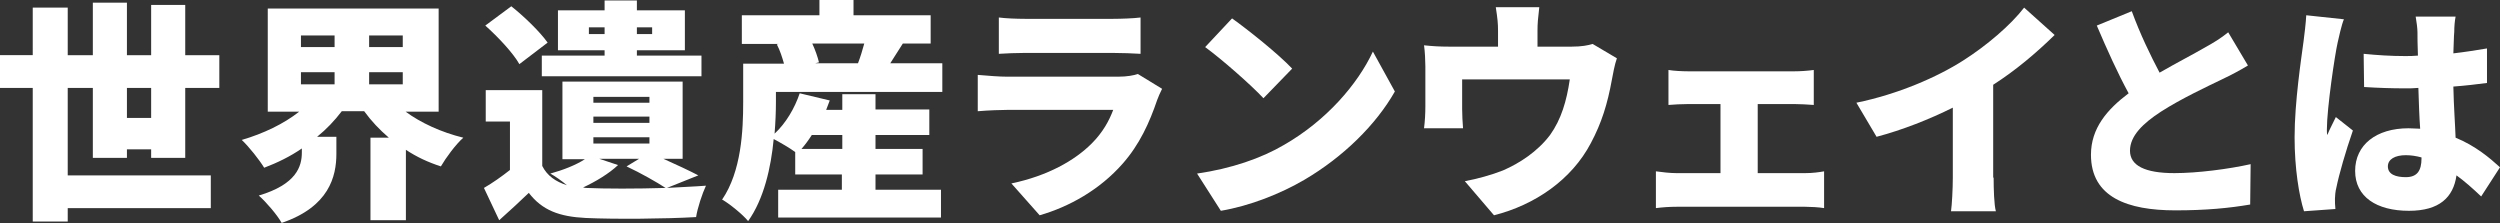
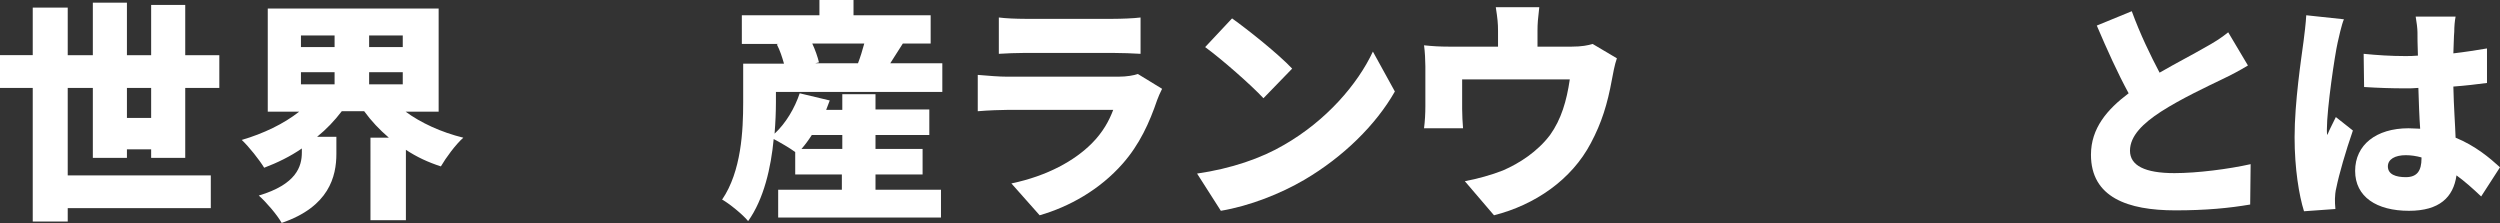
<svg xmlns="http://www.w3.org/2000/svg" version="1.1" id="レイヤー_1" x="0px" y="0px" viewBox="0 0 557.4 49.8" style="enable-background:new 0 0 557.4 49.8;" xml:space="preserve">
  <rect x="0" y="0" width="557.4" height="49.8" fill="#333333" stroke="none" />
  <style type="text/css">
	.st0{fill:#E50012;}
	.st1{fill:#ED3023;}
	.st2{fill:#FFFFFF;}
	.st3{fill-rule:evenodd;clip-rule:evenodd;fill:url(#SVGID_1_);}
	.st4{fill-rule:evenodd;clip-rule:evenodd;fill:#FE0000;}
	.st5{fill-rule:evenodd;clip-rule:evenodd;fill:url(#SVGID_2_);}
	.st6{fill-rule:evenodd;clip-rule:evenodd;fill:#53DBFD;}
	.st7{fill-rule:evenodd;clip-rule:evenodd;fill:#014CAA;}
	.st8{fill-rule:evenodd;clip-rule:evenodd;fill:#8D64BE;}
	.st9{fill-rule:evenodd;clip-rule:evenodd;fill:#FF001F;}
	.st10{fill-rule:evenodd;clip-rule:evenodd;fill:#F4EB44;}
	.st11{fill:url(#SVGID_3_);}
	.st12{fill:url(#SVGID_4_);}
	.st13{fill:url(#SVGID_5_);}
	.st14{fill:url(#SVGID_6_);}
	.st15{fill:url(#SVGID_7_);}
	.st16{fill:url(#SVGID_8_);}
	.st17{fill:url(#SVGID_9_);}
	.st18{fill:url(#SVGID_10_);}
	.st19{fill:url(#SVGID_11_);}
	.st20{fill:url(#SVGID_12_);}
	.st21{fill:url(#SVGID_13_);}
	.st22{fill:url(#SVGID_14_);}
	.st23{fill:#E60012;}
	.st24{fill:url(#SVGID_15_);}
	.st25{fill:url(#SVGID_16_);}
	.st26{fill:url(#SVGID_17_);}
	.st27{fill:url(#SVGID_18_);}
	.st28{fill:url(#SVGID_19_);}
	.st29{fill:url(#SVGID_20_);}
	.st30{fill:url(#SVGID_21_);}
	.st31{fill:url(#SVGID_22_);}
	.st32{fill:url(#SVGID_23_);}
	.st33{fill:url(#SVGID_24_);}
	.st34{fill:url(#SVGID_25_);}
	.st35{fill:url(#SVGID_26_);}
	.st36{fill:url(#SVGID_27_);}
	.st37{fill:url(#SVGID_28_);}
	.st38{fill:url(#SVGID_29_);}
	.st39{fill:url(#SVGID_30_);}
	.st40{fill:url(#SVGID_31_);}
	.st41{fill:url(#SVGID_32_);}
	.st42{fill:url(#SVGID_33_);}
	.st43{fill:url(#SVGID_34_);}
	.st44{fill:url(#SVGID_35_);}
	.st45{fill:url(#SVGID_36_);}
	.st46{fill:url(#SVGID_37_);}
	.st47{fill:url(#SVGID_38_);}
	.st48{fill:url(#SVGID_39_);}
	.st49{fill:url(#SVGID_40_);}
	.st50{fill:url(#SVGID_41_);}
	.st51{fill:url(#SVGID_42_);}
	.st52{fill:url(#SVGID_43_);}
	.st53{fill:url(#SVGID_44_);}
	.st54{fill:url(#SVGID_45_);}
	.st55{fill:url(#SVGID_46_);}
	.st56{fill:url(#SVGID_47_);}
	.st57{fill:url(#SVGID_48_);}
	.st58{fill:url(#SVGID_49_);}
	.st59{fill:url(#SVGID_50_);}
	.st60{fill:url(#SVGID_51_);}
	.st61{fill:url(#SVGID_52_);}
	.st62{fill:url(#SVGID_53_);}
	.st63{fill:url(#SVGID_54_);}
	.st64{fill:url(#SVGID_55_);}
	.st65{fill:url(#SVGID_56_);}
	.st66{fill:url(#SVGID_57_);}
	.st67{fill:url(#SVGID_58_);}
	.st68{fill:url(#SVGID_59_);}
	.st69{fill:url(#SVGID_60_);}
	.st70{fill:url(#SVGID_61_);}
	.st71{fill:url(#SVGID_62_);}
	.st72{fill:url(#SVGID_63_);}
	.st73{fill:url(#SVGID_64_);}
	.st74{fill:url(#SVGID_65_);}
	.st75{fill:url(#SVGID_66_);}
	.st76{fill:url(#SVGID_67_);}
	.st77{fill:url(#SVGID_68_);}
	.st78{fill:url(#SVGID_69_);}
	.st79{fill:url(#SVGID_70_);}
	.st80{fill:url(#SVGID_71_);}
	.st81{fill:url(#SVGID_72_);}
	.st82{fill:url(#SVGID_73_);}
	.st83{fill:url(#SVGID_74_);}
	.st84{fill:url(#SVGID_75_);}
	.st85{fill:url(#SVGID_76_);}
	.st86{fill:url(#SVGID_77_);}
	.st87{fill:url(#SVGID_78_);}
	.st88{fill:url(#SVGID_79_);}
	.st89{fill:url(#SVGID_80_);}
	.st90{fill:url(#SVGID_81_);}
	.st91{fill:url(#SVGID_82_);}
	.st92{fill:url(#SVGID_83_);}
	.st93{fill:url(#SVGID_84_);}
	.st94{fill:url(#SVGID_85_);}
	.st95{fill:url(#SVGID_86_);}
	.st96{fill:url(#SVGID_87_);}
	.st97{fill:url(#SVGID_88_);}
	.st98{fill:url(#SVGID_89_);}
	.st99{fill:url(#SVGID_90_);}
	.st100{fill:url(#SVGID_91_);}
	.st101{fill:url(#SVGID_92_);}
	.st102{fill:url(#SVGID_93_);}
	.st103{fill:url(#SVGID_94_);}
	.st104{fill:url(#SVGID_95_);}
</style>
  <g>
    <path class="st2" d="M33.7,35.2v-1.9h-5.4v1.9h-7.6V19.6h-5.6v19.5H47v7.3H15.1v3H7.3V19.6H0v-7.3h7.3V1.7h7.8v10.6h5.6V0.6h7.6   v11.7h5.4V1.1h7.6v11.2h7.6v7.3h-7.6v15.6H33.7z M33.7,26.3v-6.7h-5.4v6.7H33.7z" />
    <path class="st2" d="M90.3,24.8c3.5,2.6,8.1,4.7,13,5.9c-1.7,1.5-3.9,4.5-5,6.4c-2.8-0.9-5.4-2.1-7.8-3.7v15.7h-7.9V30.7h4.1   c-2.1-1.8-3.9-3.7-5.5-5.9h-5c-1.6,2.1-3.4,4-5.5,5.7H75v3.8c0,5-1.6,11.8-12.2,15.4c-1-1.8-3.5-4.7-5.1-6.1   c8.4-2.5,9.6-6.5,9.6-9.6v-0.9c-2.6,1.8-5.5,3.2-8.4,4.3c-1.1-1.8-3.4-4.7-5-6.2c4.8-1.4,9.4-3.6,12.8-6.3h-7v-23h38.1v23H90.3z    M67.1,10.5h7.5V7.9h-7.5V10.5z M67.1,18.8h7.5v-2.7h-7.5V18.8z M89.8,7.9h-7.5v2.6h7.5V7.9z M89.8,18.8v-2.7h-7.5v2.7H89.8z" />
-     <path class="st2" d="M148.7,41.9c3.2-0.2,6.2-0.3,8.7-0.5c-0.8,1.7-1.9,5-2.2,7c-6.8,0.4-18,0.5-24.6,0.2   c-5.9-0.3-9.7-1.7-12.7-5.6c-2,1.9-4,3.8-6.6,6.1l-3.4-7.2c1.9-1.1,3.9-2.5,5.8-4V27.1h-5.4v-7h12.6V37c1.1,2.2,3,3.5,5.5,4.3   c-1.2-1-2.6-2-3.7-2.6c2.9-0.8,5.7-1.9,7.7-3.2h-5V18.2h26.8v17.2h-4.3c2.9,1.3,5.9,2.7,7.8,3.7L148.7,41.9z M115.8,14.3   c-1.4-2.5-4.8-6.1-7.6-8.6l5.8-4.3c2.9,2.3,6.4,5.7,8.1,8.1L115.8,14.3z M134.8,11.2h-10.4V2.3h10.4V0.1h7.2v2.2h10.7v8.9H142v1.2   h14.4V17h-35.6v-4.6h14V11.2z M130.6,41.9c4.3,0.2,11.3,0.2,17.8,0c-2-1.3-5.5-3.3-8.7-4.8l2.8-1.7h-8.9l4.2,1.4   c-2,1.9-5,3.7-7.8,5L130.6,41.9z M134.8,7.5V6.1h-3.5v1.5H134.8z M132.3,22.9h12.5v-1.3h-12.5V22.9z M132.3,27.4h12.5v-1.4h-12.5   V27.4z M132.3,32h12.5v-1.4h-12.5V32z M142,6.1v1.5h3.4V6.1H142z" />
    <path class="st2" d="M173,22.8c0,2.1-0.1,4.5-0.3,7c2.5-2.3,4.5-5.7,5.6-9l6.7,1.6c-0.3,0.7-0.5,1.4-0.8,2.1h3.6V21h7.4v3.4h12v5.7   h-12v3.1h10.5v5.7h-10.5v3.4h14.6v6.2h-36.3v-6.2h14.2v-3.4h-10.4v-5c-1.2-0.9-3.3-2.1-4.8-2.9c-0.6,6.4-2.2,13.4-5.7,18.3   c-1.1-1.4-4.3-4-5.8-4.8c4.3-6.3,4.7-15.4,4.7-21.7v-8.6h9.1c-0.4-1.4-0.9-3-1.6-4.3l0.4-0.1h-8.2V3.4h17.3V0h7.6v3.4h17.2v6.3   h-6.2c-1,1.6-2,3.1-2.8,4.4h11.6v6.4H173V22.8z M181,30.1c-0.7,1.1-1.5,2.2-2.3,3.1h9.1v-3.1H181z M181.1,9.7   c0.7,1.5,1.2,3,1.5,4.2l-0.8,0.2h9.5c0.5-1.3,1-2.9,1.4-4.4H181.1z" />
    <path class="st2" d="M259.1,19.8c-0.4,0.8-0.9,1.9-1.1,2.5c-1.7,5-3.9,9.9-7.7,14.2c-5.1,5.8-11.9,9.6-18.5,11.5l-6.3-7.1   c8.1-1.7,14.1-5.1,17.9-8.9c2.5-2.5,3.9-5.1,4.8-7.5h-23.6c-1.3,0-4.3,0.1-6.6,0.3v-8.1c2.4,0.2,4.8,0.4,6.6,0.4h24.7   c2,0,3.5-0.3,4.4-0.6L259.1,19.8z M222.7,3.9c1.5,0.2,4,0.3,5.8,0.3h19.7c1.7,0,4.6-0.1,6.1-0.3v8.1c-1.5-0.1-4.3-0.2-6.2-0.2   h-19.6c-1.8,0-4.3,0.1-5.8,0.2V3.9z" />
    <path class="st2" d="M286.3,32.3c9.4-5.4,16.4-13.5,19.8-20.8l4.9,8.9c-4.2,7.4-11.5,14.6-20.2,19.7c-5.3,3.1-12.1,5.8-18.6,6.9   l-5.3-8.3C274.5,37.6,281.2,35.3,286.3,32.3z M288.1,15.3l-6.4,6.6c-2.8-3-9.3-8.7-13-11.4l6-6.4C278.2,6.6,285,12,288.1,15.3z" />
    <path class="st2" d="M360.5,13c-0.5,1.4-0.9,3.6-1.1,4.7c-1,5.5-2.3,9.7-4.7,14.2c-4.3,8.2-12.5,13.8-21.6,16.1l-6.5-7.6   c2.7-0.5,6-1.4,8.5-2.4c3.7-1.6,7.7-4.2,10.5-7.9c2.5-3.5,3.7-7.6,4.4-12.4H326v6.6c0,1.3,0.1,3.1,0.2,4.3h-8.7   c0.2-1.5,0.3-3.3,0.3-4.9v-8.9c0-1.2-0.1-3.4-0.3-4.7c1.9,0.2,3.5,0.3,5.6,0.3h10.9V6.9c0-1.7-0.1-2.7-0.5-5.3h9.7   c-0.3,2.6-0.4,3.6-0.4,5.3v3.5h7.6c2.3,0,3.7-0.3,4.7-0.6L360.5,13z" />
-     <path class="st2" d="M402.5,38.6c1.6,0,3.1-0.2,4.2-0.4v8.2c-1.1-0.2-3.2-0.3-4.2-0.3h-28.7c-1.4,0-3.1,0.1-4.6,0.3v-8.2   c1.4,0.2,3.2,0.4,4.6,0.4h9.8V23.2h-7.2c-1.3,0-3.3,0.1-4.4,0.2v-7.8c1.1,0.2,3.1,0.3,4.4,0.3h23.7c1.2,0,2.9-0.1,4.3-0.3v7.8   c-1.4-0.1-3.1-0.2-4.3-0.2h-8.2v15.4H402.5z" />
-     <path class="st2" d="M444.5,39.6c0,2.5,0.1,6.1,0.5,7.5h-10c0.2-1.4,0.4-5,0.4-7.5V24c-5.2,2.6-11.3,5-17,6.5l-4.5-7.6   c9.3-1.9,18-5.7,23.8-9.4c5.2-3.3,10.6-7.9,13.6-11.8l6.8,6.1c-4.2,4.1-8.7,7.9-13.7,11.1V39.6z" />
    <path class="st2" d="M501.2,14.6c-1.8,1.1-3.7,2.1-5.8,3.1c-3.1,1.5-9.1,4.3-13.6,7.2c-4,2.6-6.9,5.4-6.9,8.7s3.3,5,9.9,5   c5.1,0,12.1-0.9,17-2l-0.1,9c-4.7,0.8-9.8,1.3-16.7,1.3c-10.6,0-18.8-2.9-18.8-12.4c0-5.9,3.6-10.1,8.4-13.7   c-2.4-4.4-4.8-9.7-7.1-15.1l7.8-3.2c1.9,5.2,4.2,9.9,6.2,13.7c3.8-2.2,7.7-4.2,9.9-5.5c2.2-1.2,3.8-2.2,5.4-3.5L501.2,14.6z" />
    <path class="st2" d="M522.6,4.3c-0.5,1.1-1.2,4.3-1.4,5.2c-0.6,2.6-2.4,14.6-2.4,19.4c0,0.2,0,1,0.1,1.2c0.6-1.5,1.2-2.5,1.9-4   l3.8,3c-1.6,4.6-3.1,9.8-3.7,12.8c-0.2,0.7-0.3,1.9-0.3,2.4c0,0.6,0,1.5,0.1,2.3l-7,0.5c-1.1-3.5-2.1-9.5-2.1-16.5   c0-7.9,1.5-17.6,2-21.4c0.2-1.6,0.5-3.9,0.6-5.8L522.6,4.3z M553.2,43.8c-1.9-1.8-3.7-3.4-5.5-4.7C547,44,543.9,47,537.1,47   c-7.2,0-12-3.1-12-8.9c0-5.8,4.7-9.5,11.9-9.5c0.9,0,1.8,0.1,2.6,0.1c-0.2-2.7-0.3-5.9-0.4-9.1c-1,0.1-2,0.1-2.9,0.1   c-3.1,0-6.1-0.1-9.2-0.3l-0.1-7.4c3,0.3,6.1,0.5,9.2,0.5c1,0,1.9,0,2.9-0.1c-0.1-2.4-0.1-4.3-0.1-5.2c0-0.8-0.2-2.4-0.4-3.5h8.9   c-0.2,1-0.3,2.3-0.3,3.4c-0.1,1-0.1,2.7-0.2,4.8c2.6-0.3,5.1-0.7,7.5-1.1v7.7c-2.3,0.3-4.8,0.6-7.5,0.8c0.1,4.7,0.4,8.4,0.5,11.4   c4.4,1.8,7.6,4.5,9.9,6.6L553.2,43.8z M539.9,35.1c-1.1-0.3-2.3-0.5-3.5-0.5c-2.4,0-4,0.9-4,2.5c0,1.8,1.8,2.4,4,2.4   c2.5,0,3.5-1.4,3.5-4.2V35.1z" />
  </g>
</svg>